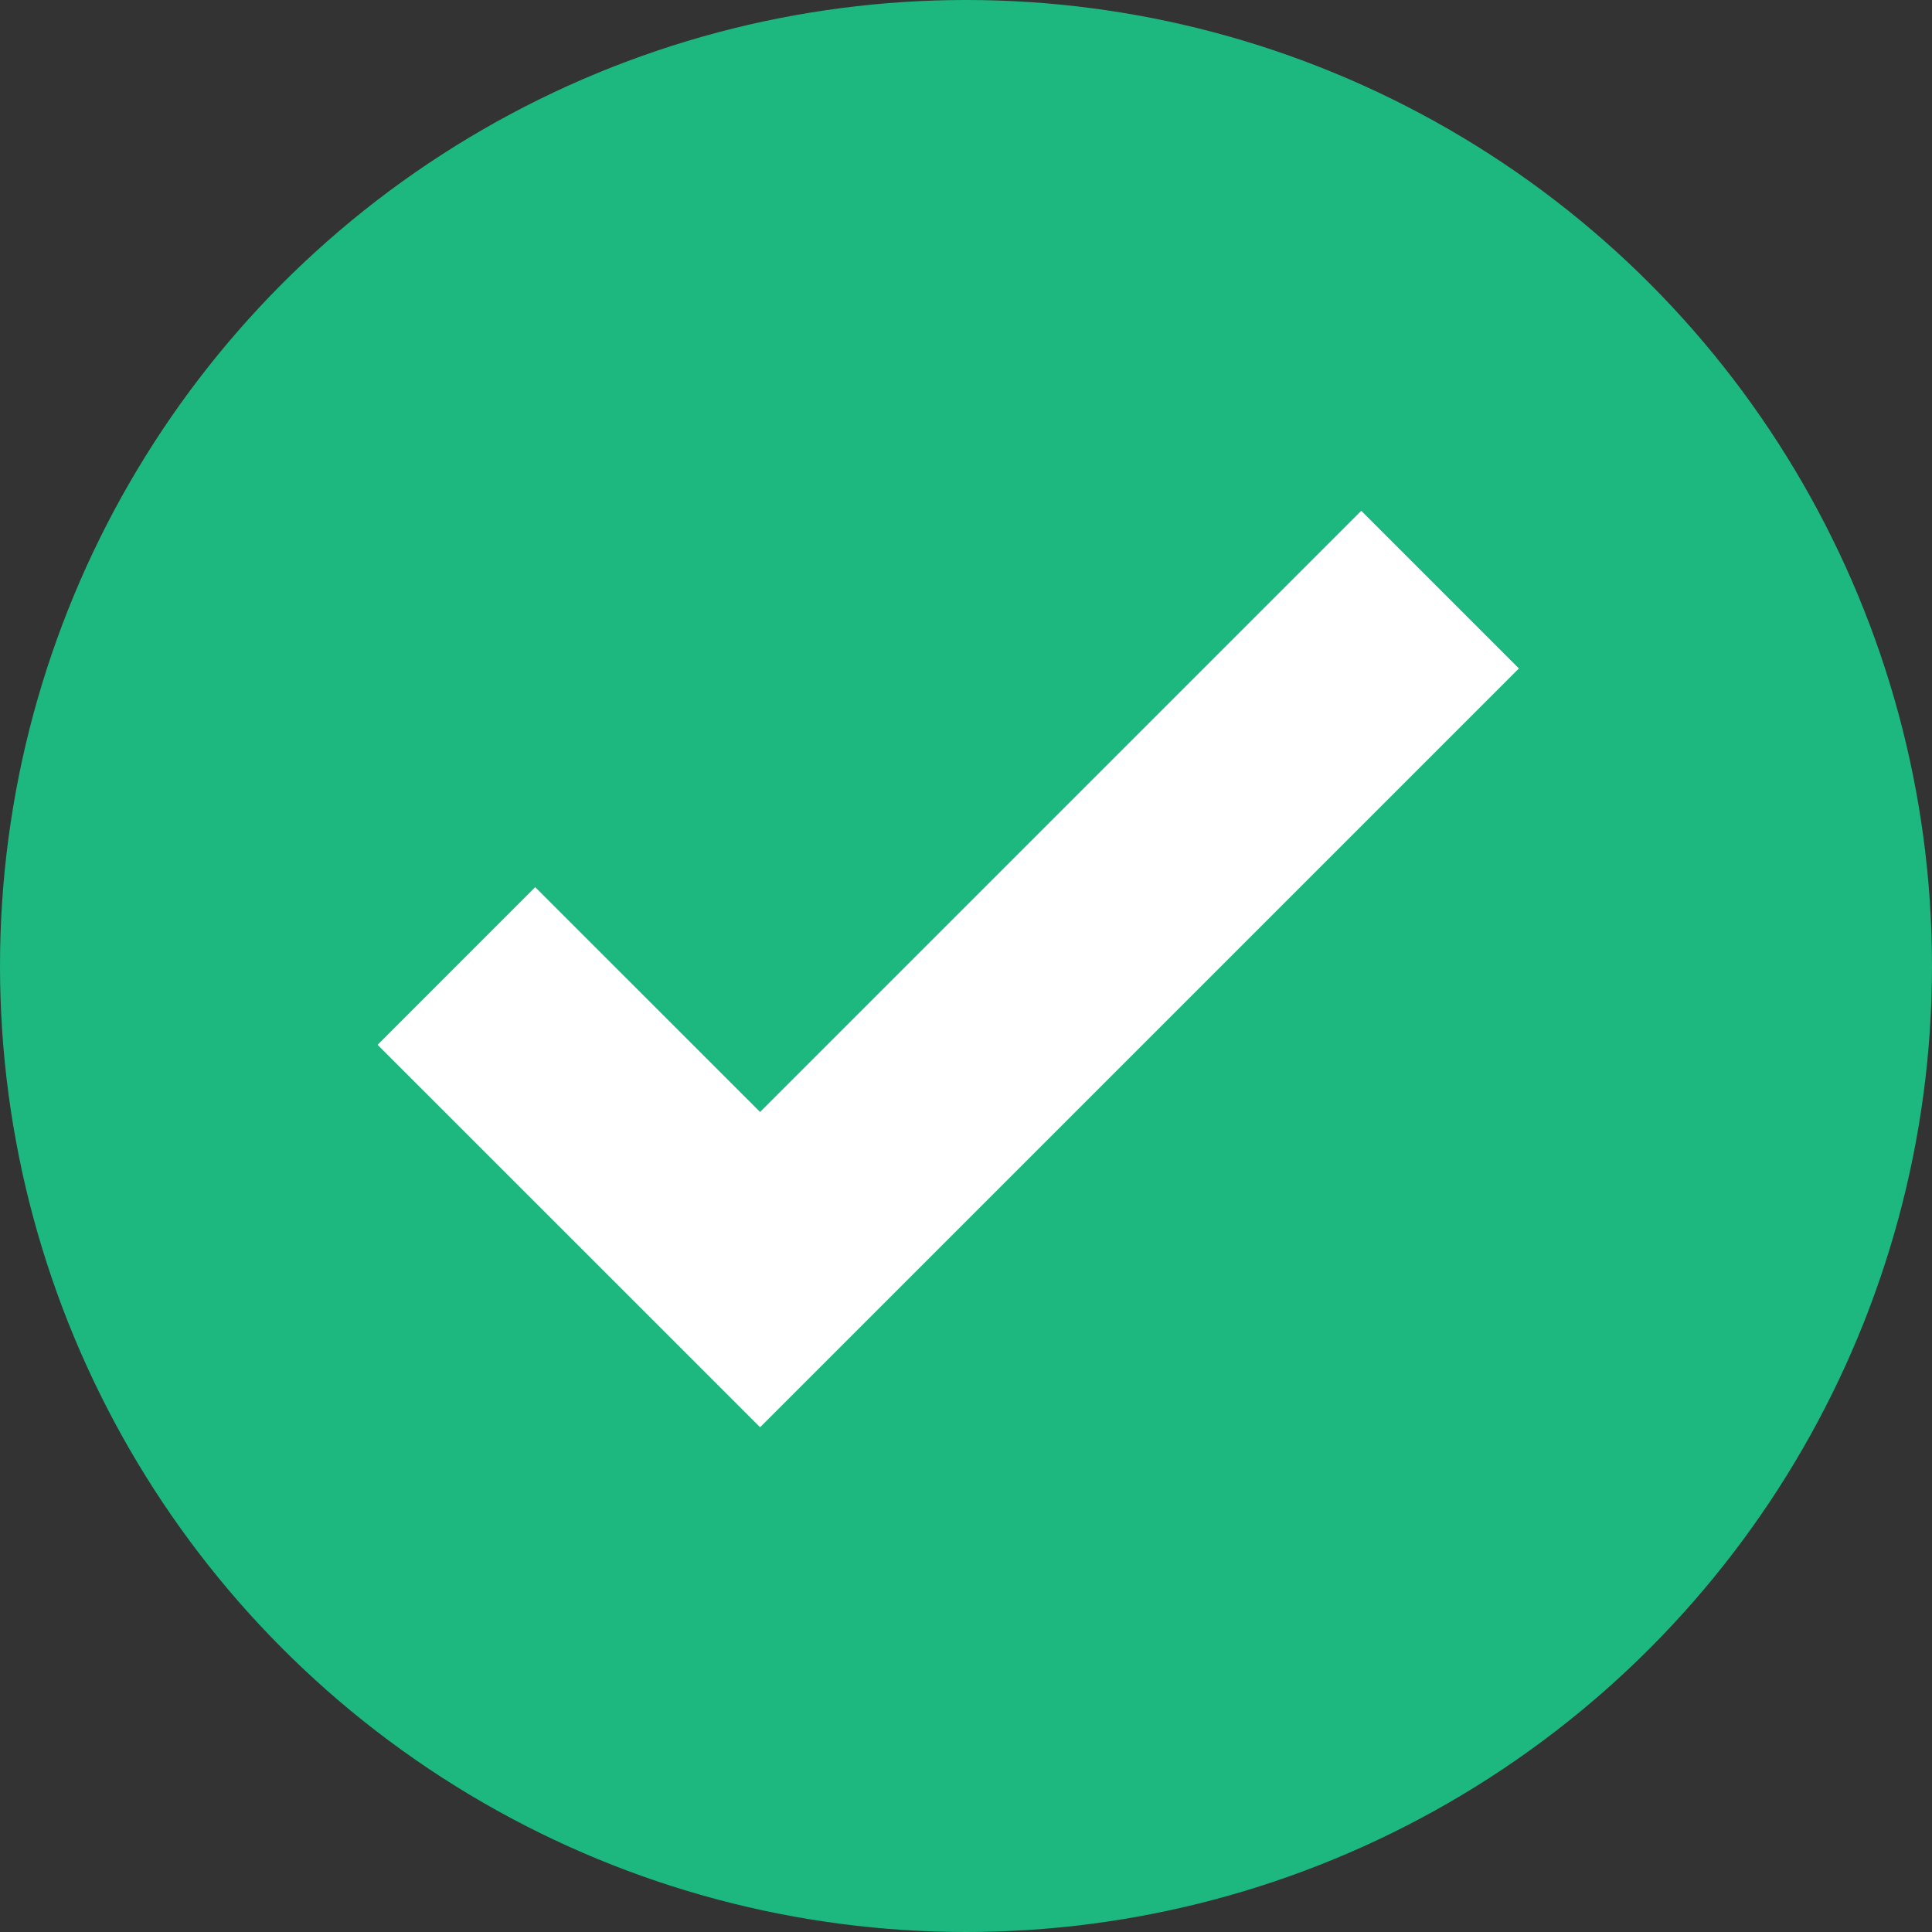
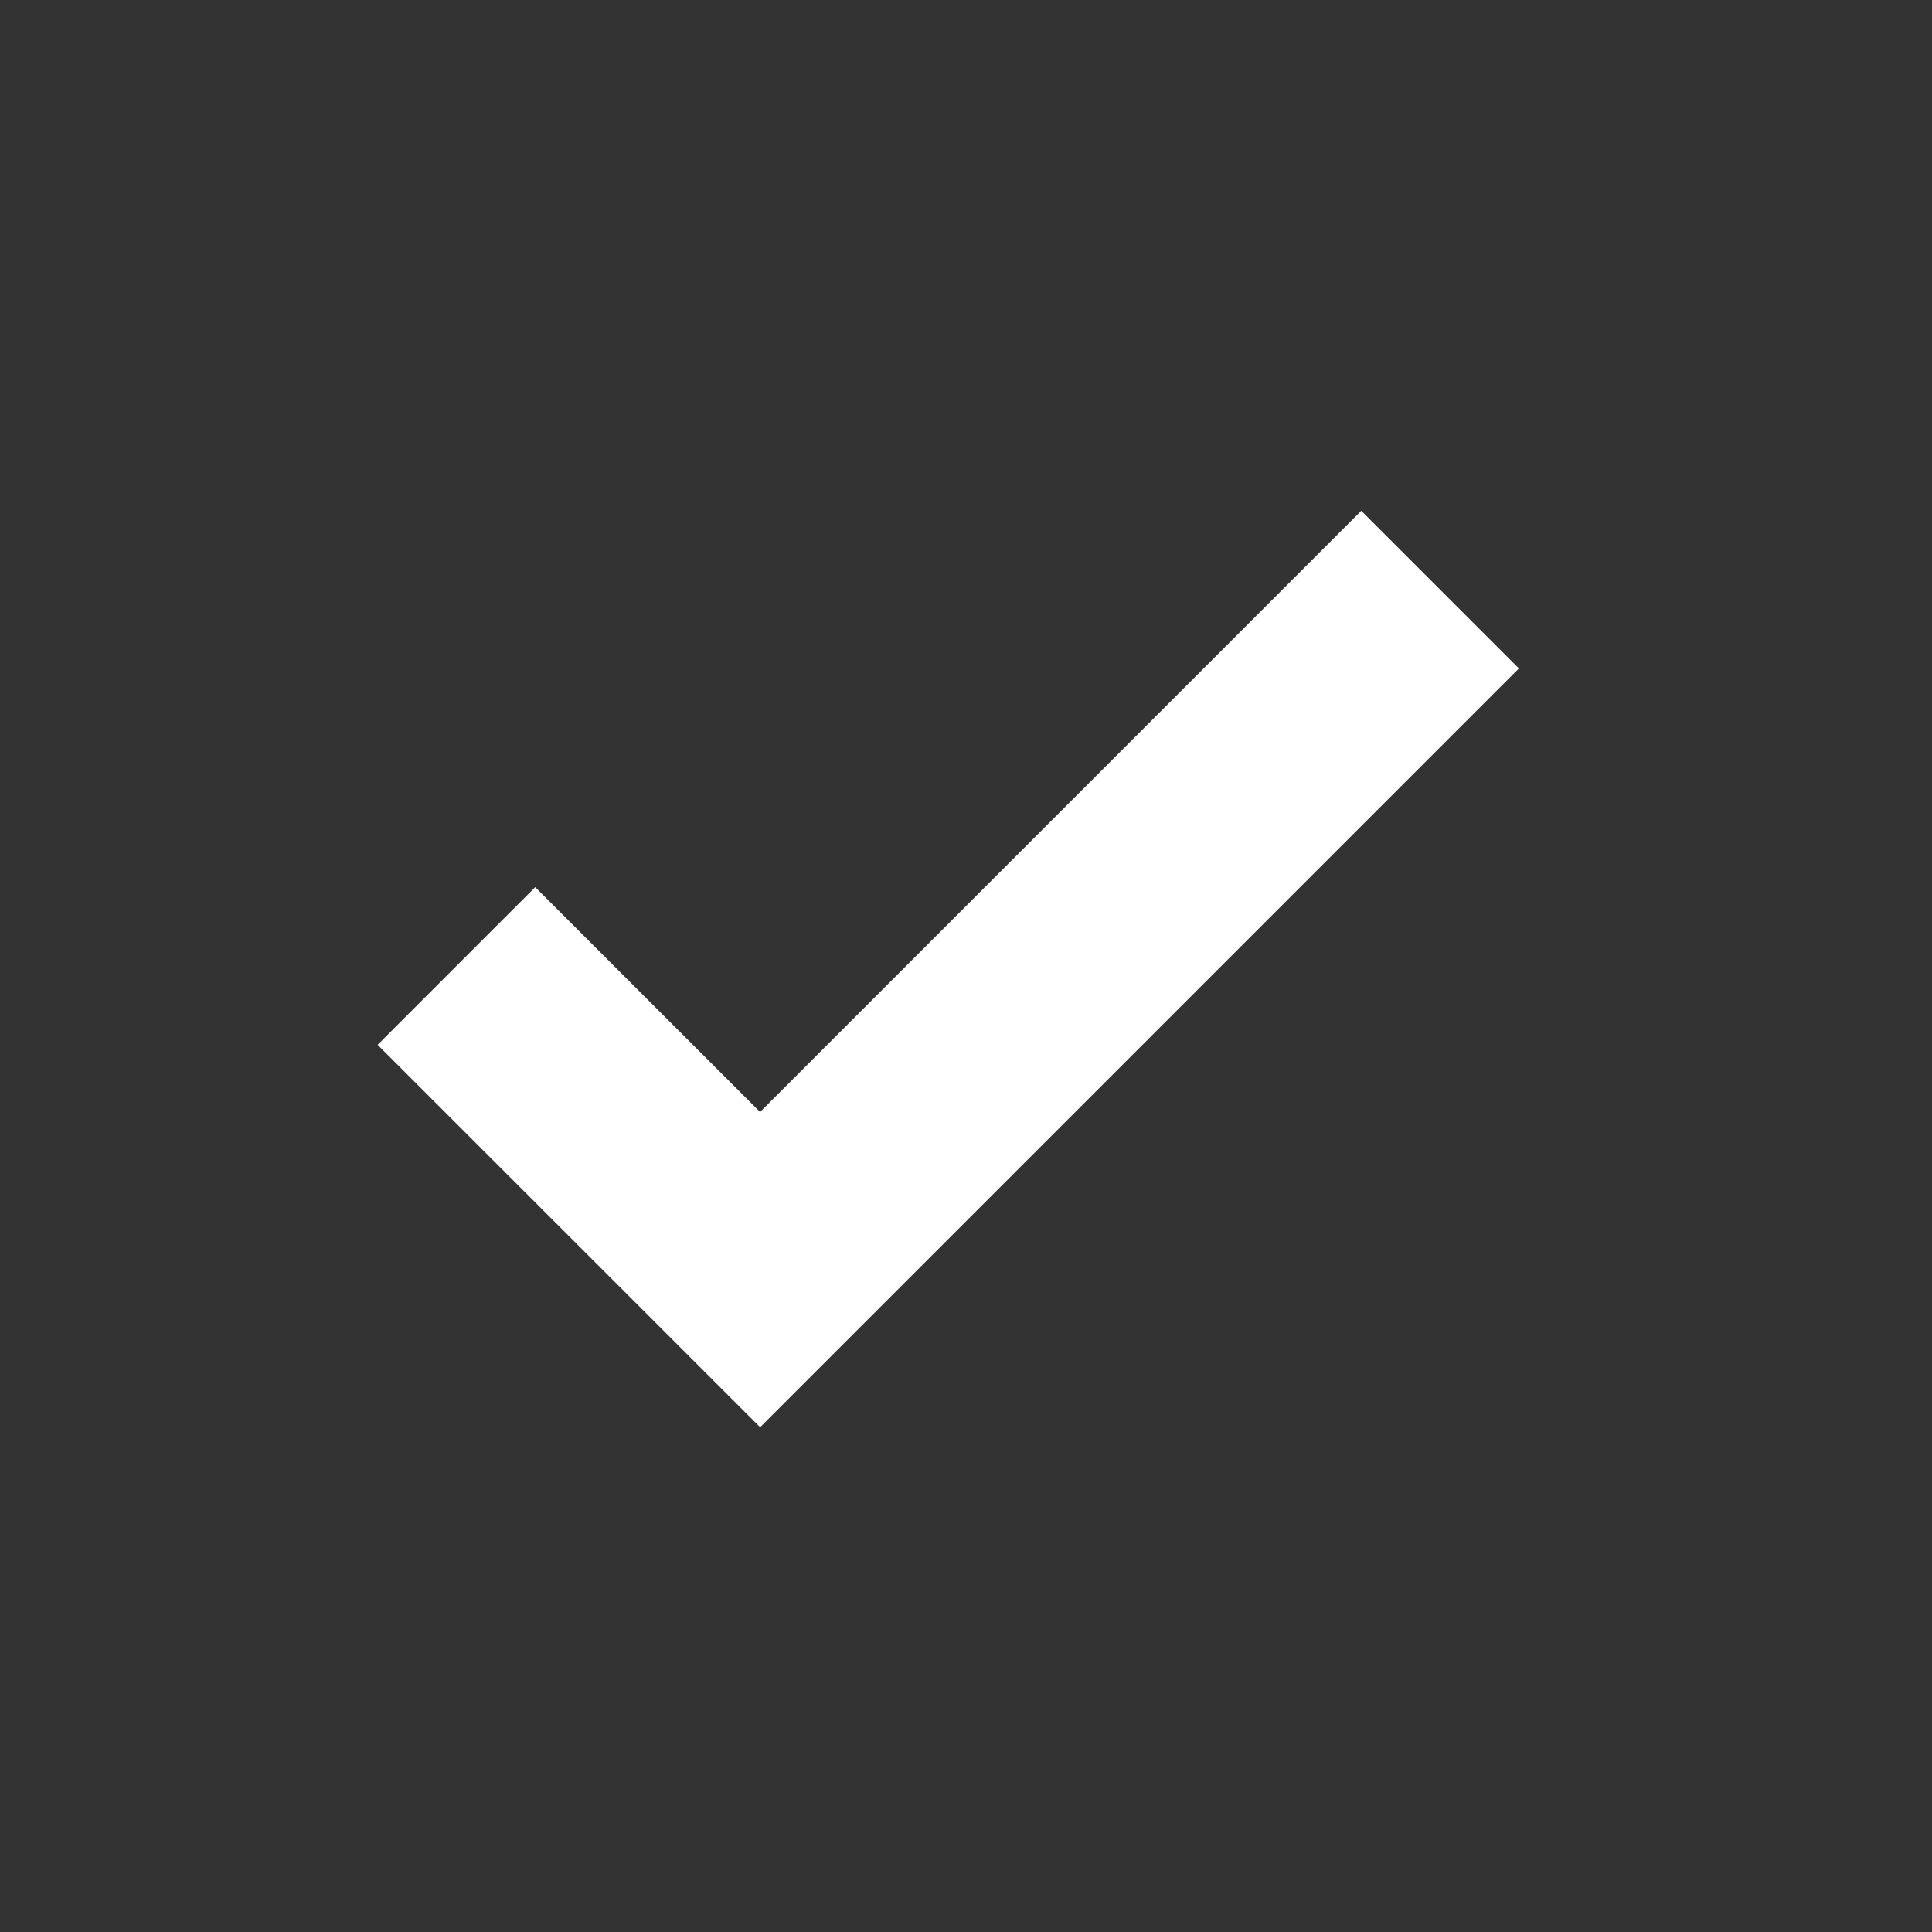
<svg xmlns="http://www.w3.org/2000/svg" width="26px" height="26px" viewBox="0 0 26 26" version="1.1">
  <rect x="0" y="0" width="26" height="26" fill="#333333" stroke="none" />
  <title>130CB805-78A4-495D-9B5C-1173BCDF0596</title>
  <g id="RSE" stroke="none" stroke-width="1" fill="none" fill-rule="evenodd">
    <g transform="translate(-840, -1870)" id="Group-57">
      <g transform="translate(200, 1777)">
        <g id="check" transform="translate(640, 93)">
-           <circle id="Oval-Copy-3" fill="#1CB880" cx="13" cy="13" r="13" />
          <polyline id="Path-3" stroke="#FFFFFF" stroke-width="3" points="6.142 13 10.229 17.086 19.38 7.935" />
        </g>
      </g>
    </g>
  </g>
</svg>